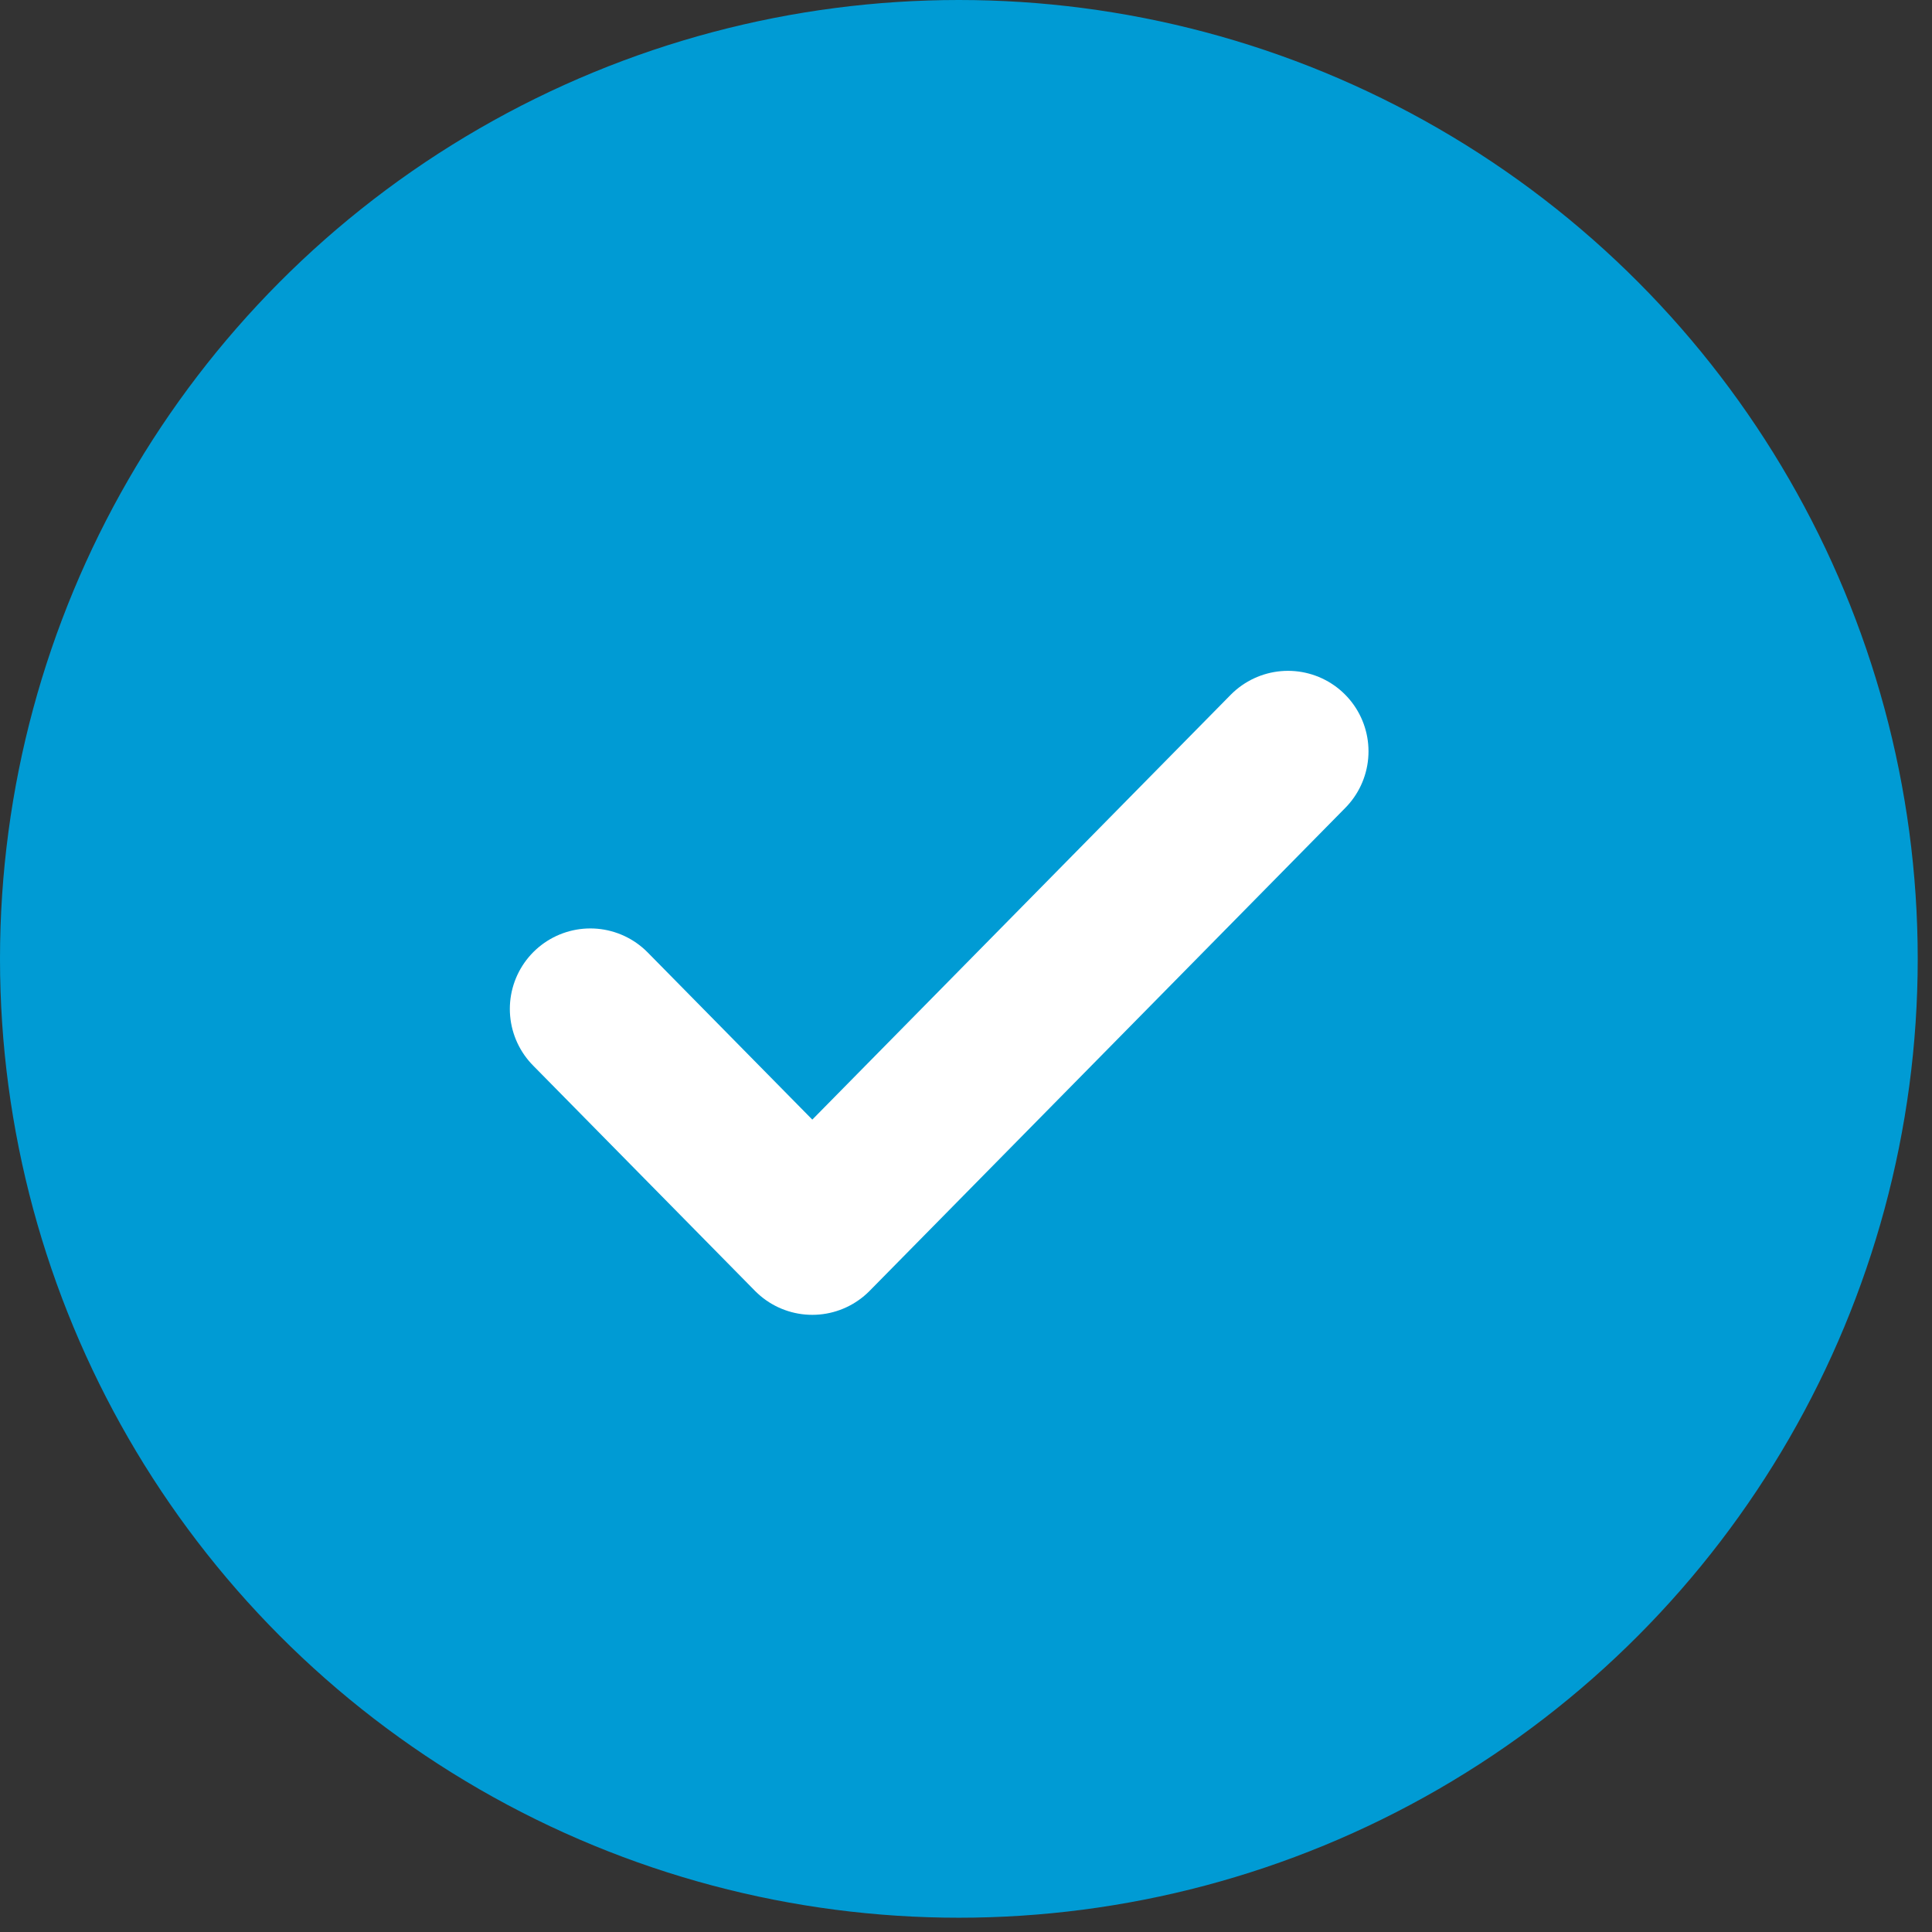
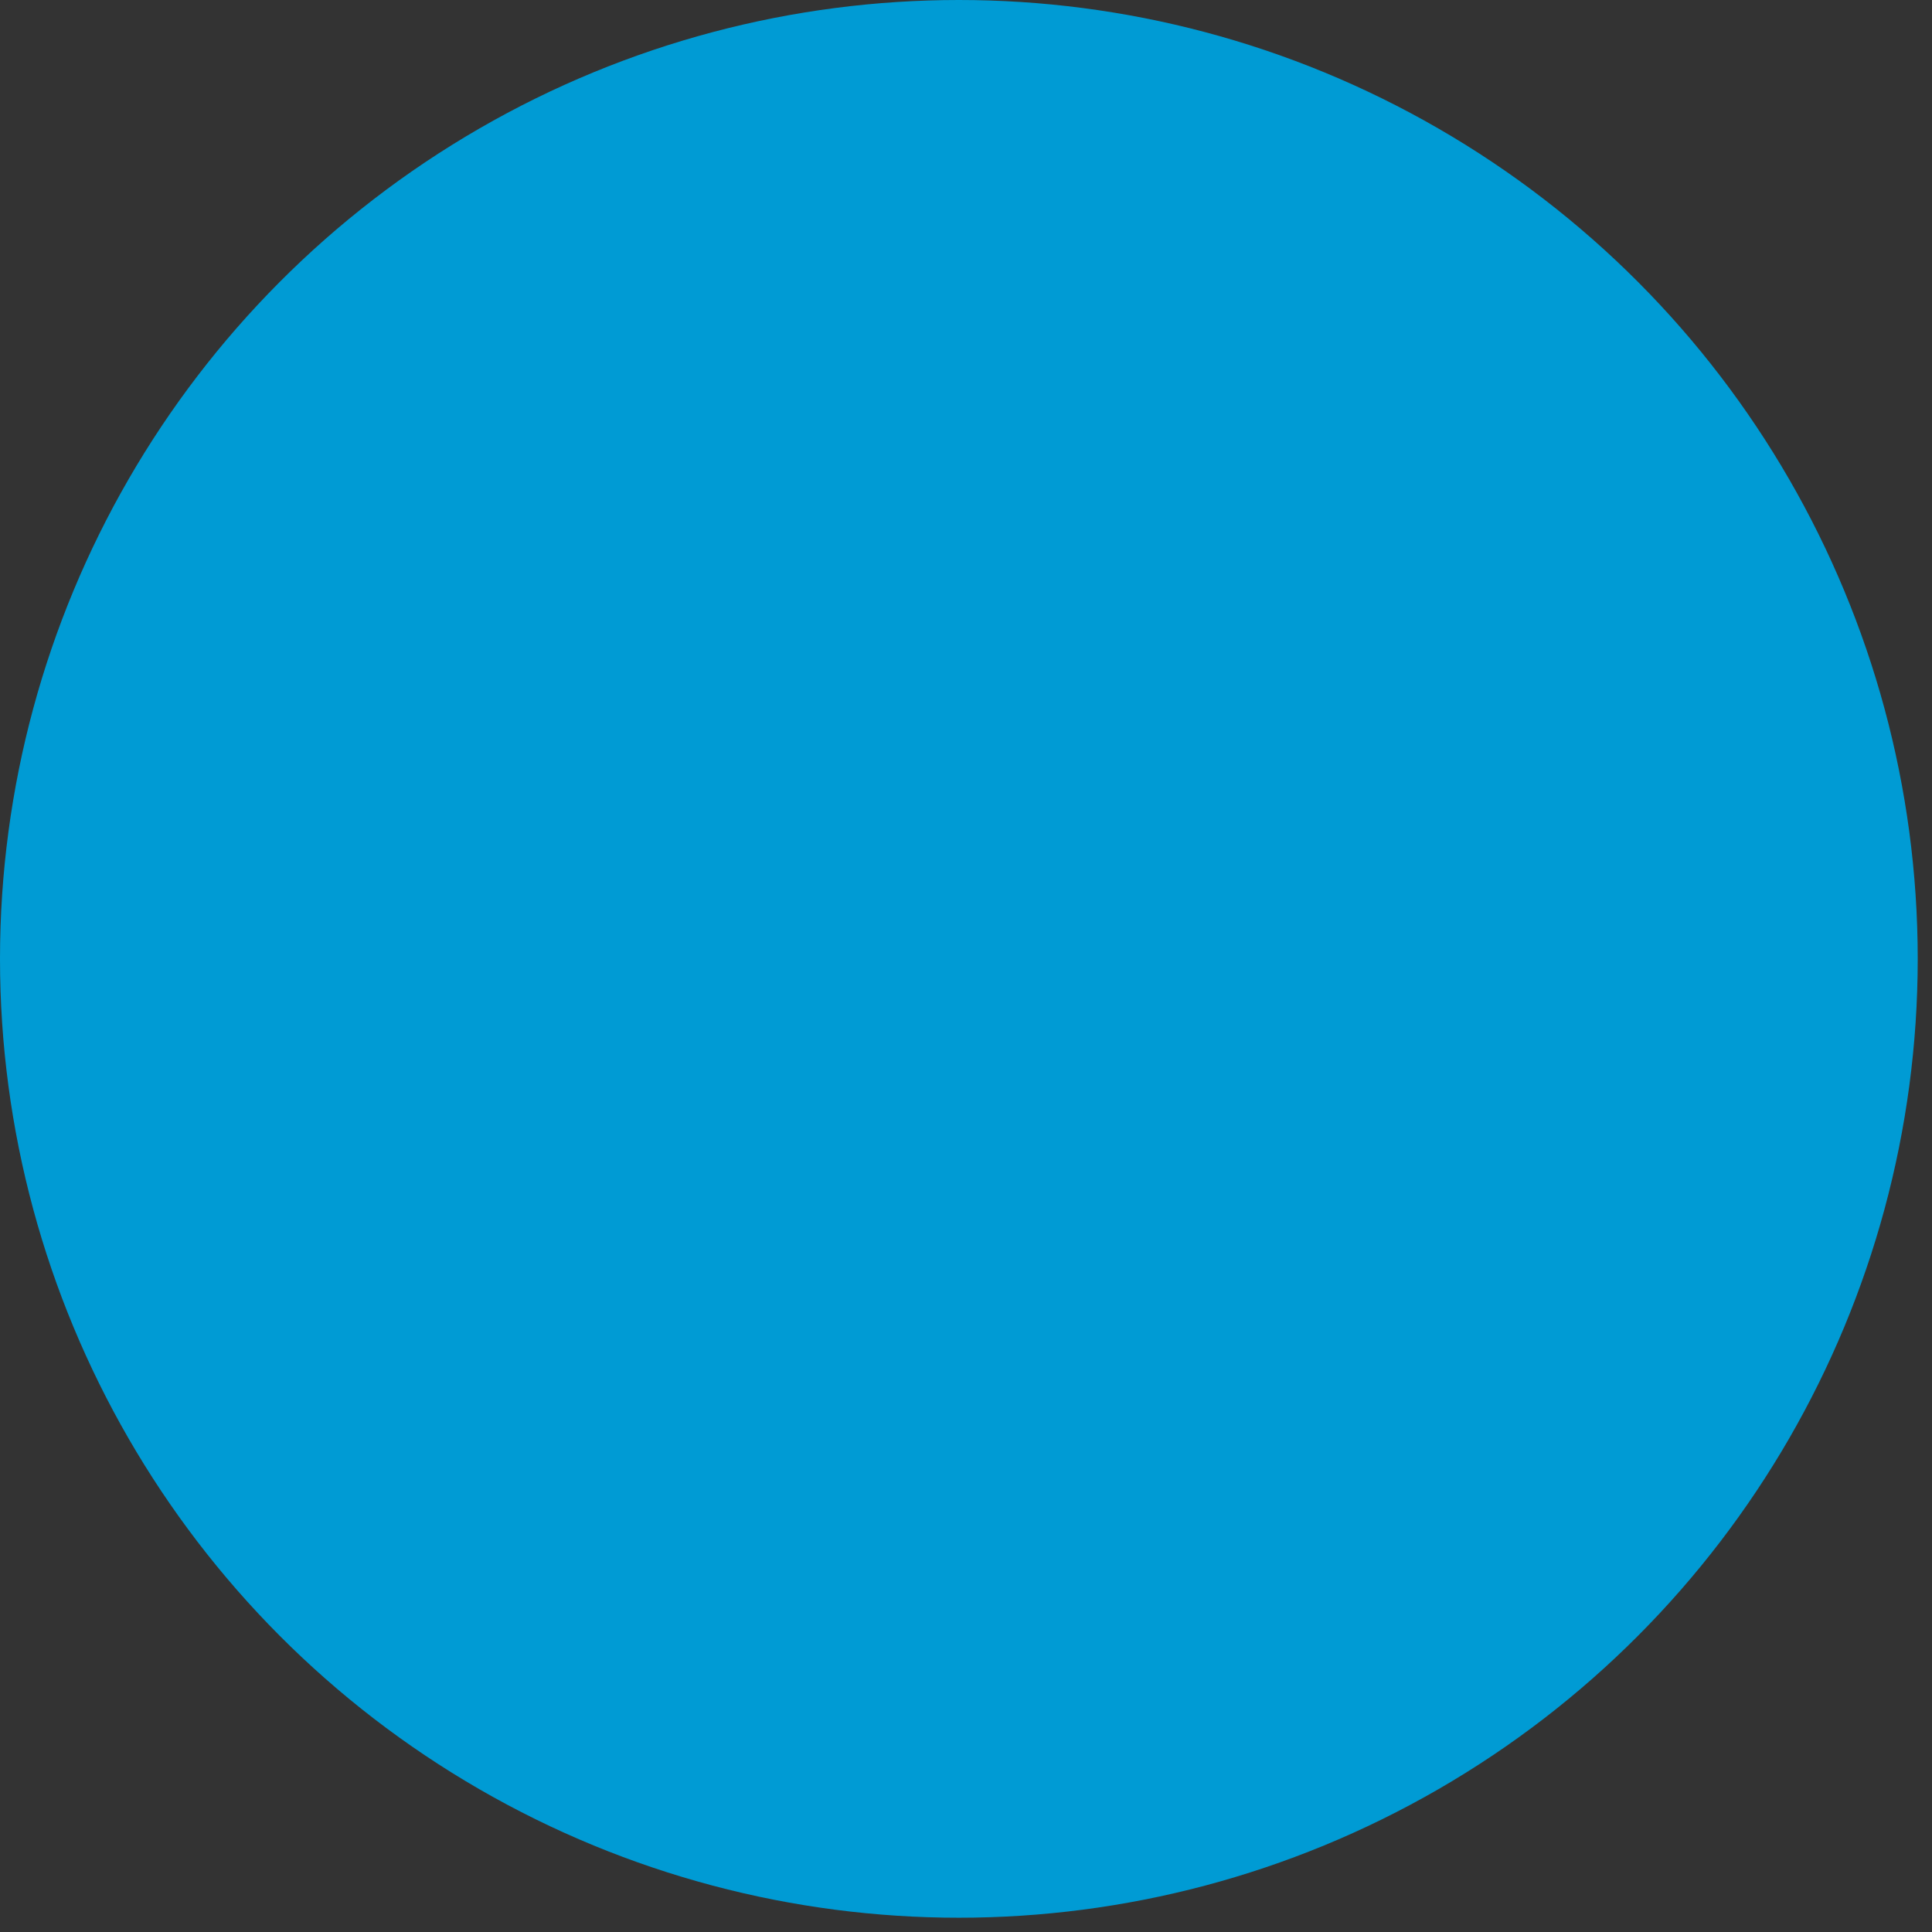
<svg xmlns="http://www.w3.org/2000/svg" width="36" height="36" viewBox="0 0 36 36" fill="none">
  <rect x="0" y="0" width="36" height="36" fill="#333333" stroke="none" />
  <circle cx="17.867" cy="17.867" r="17.867" fill="#009BD4" />
-   <path d="M11 18.8L15.136 23L24 14" stroke="white" stroke-width="3" stroke-linecap="round" stroke-linejoin="round" />
</svg>